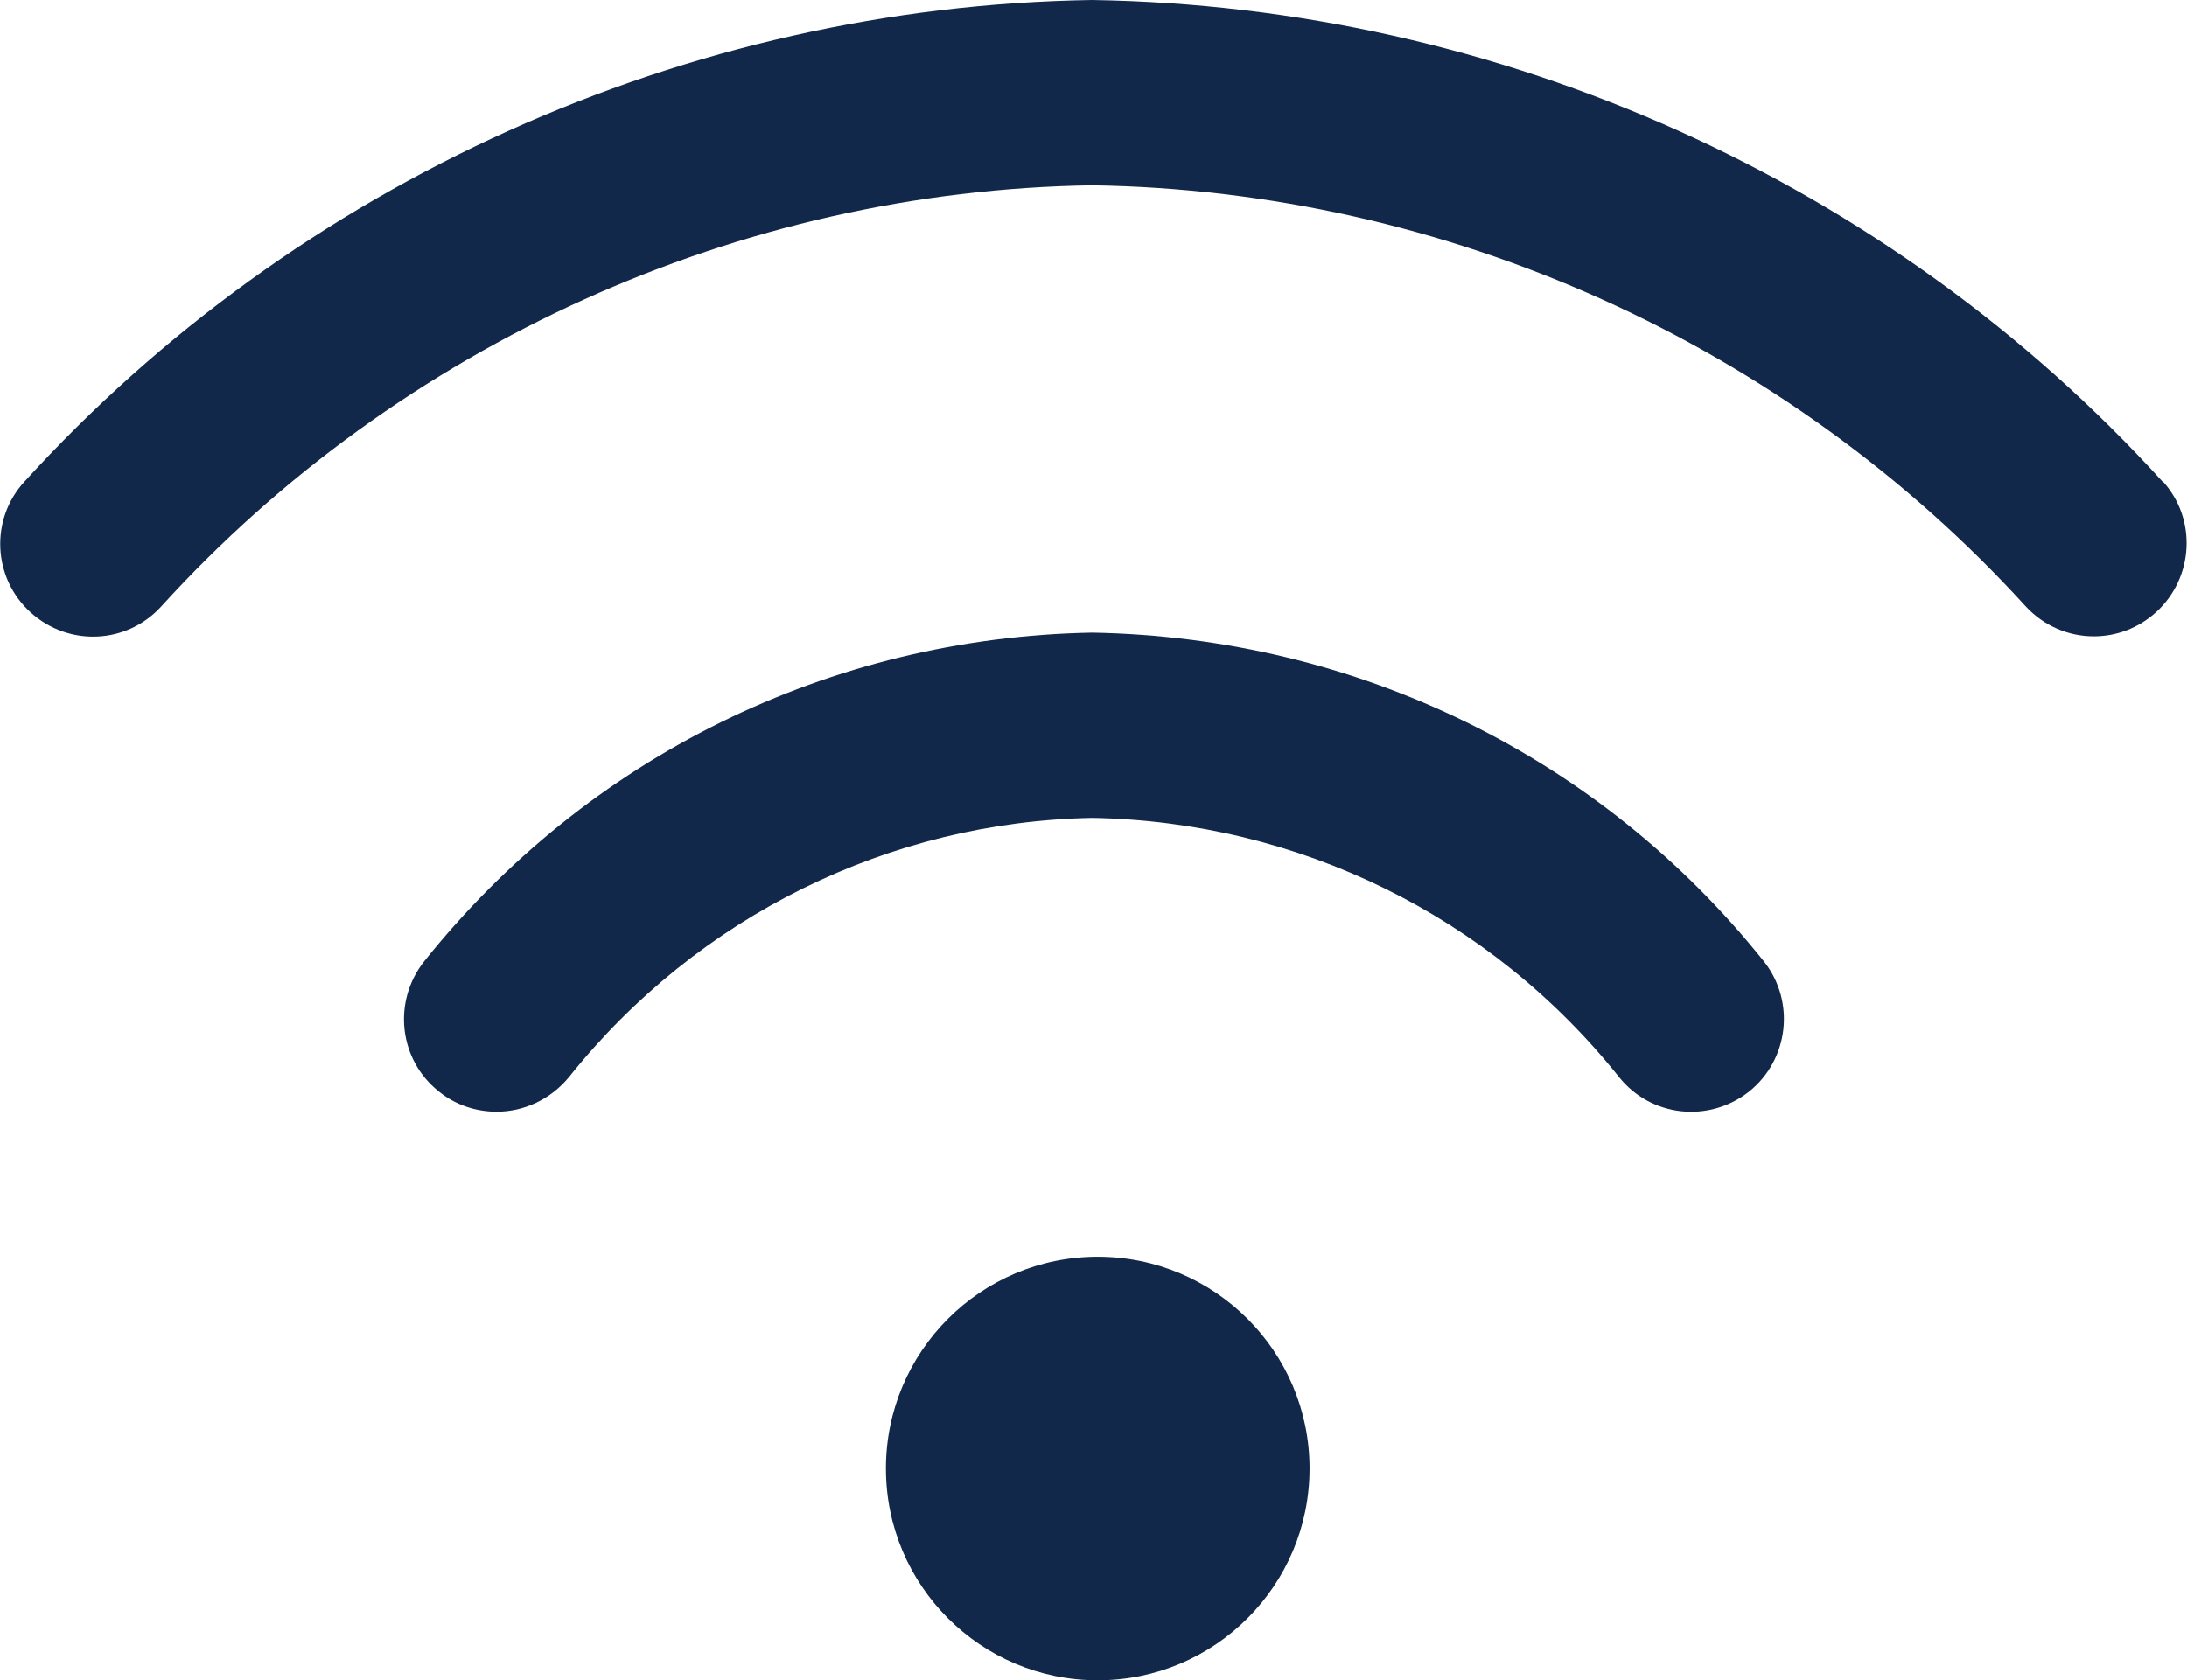
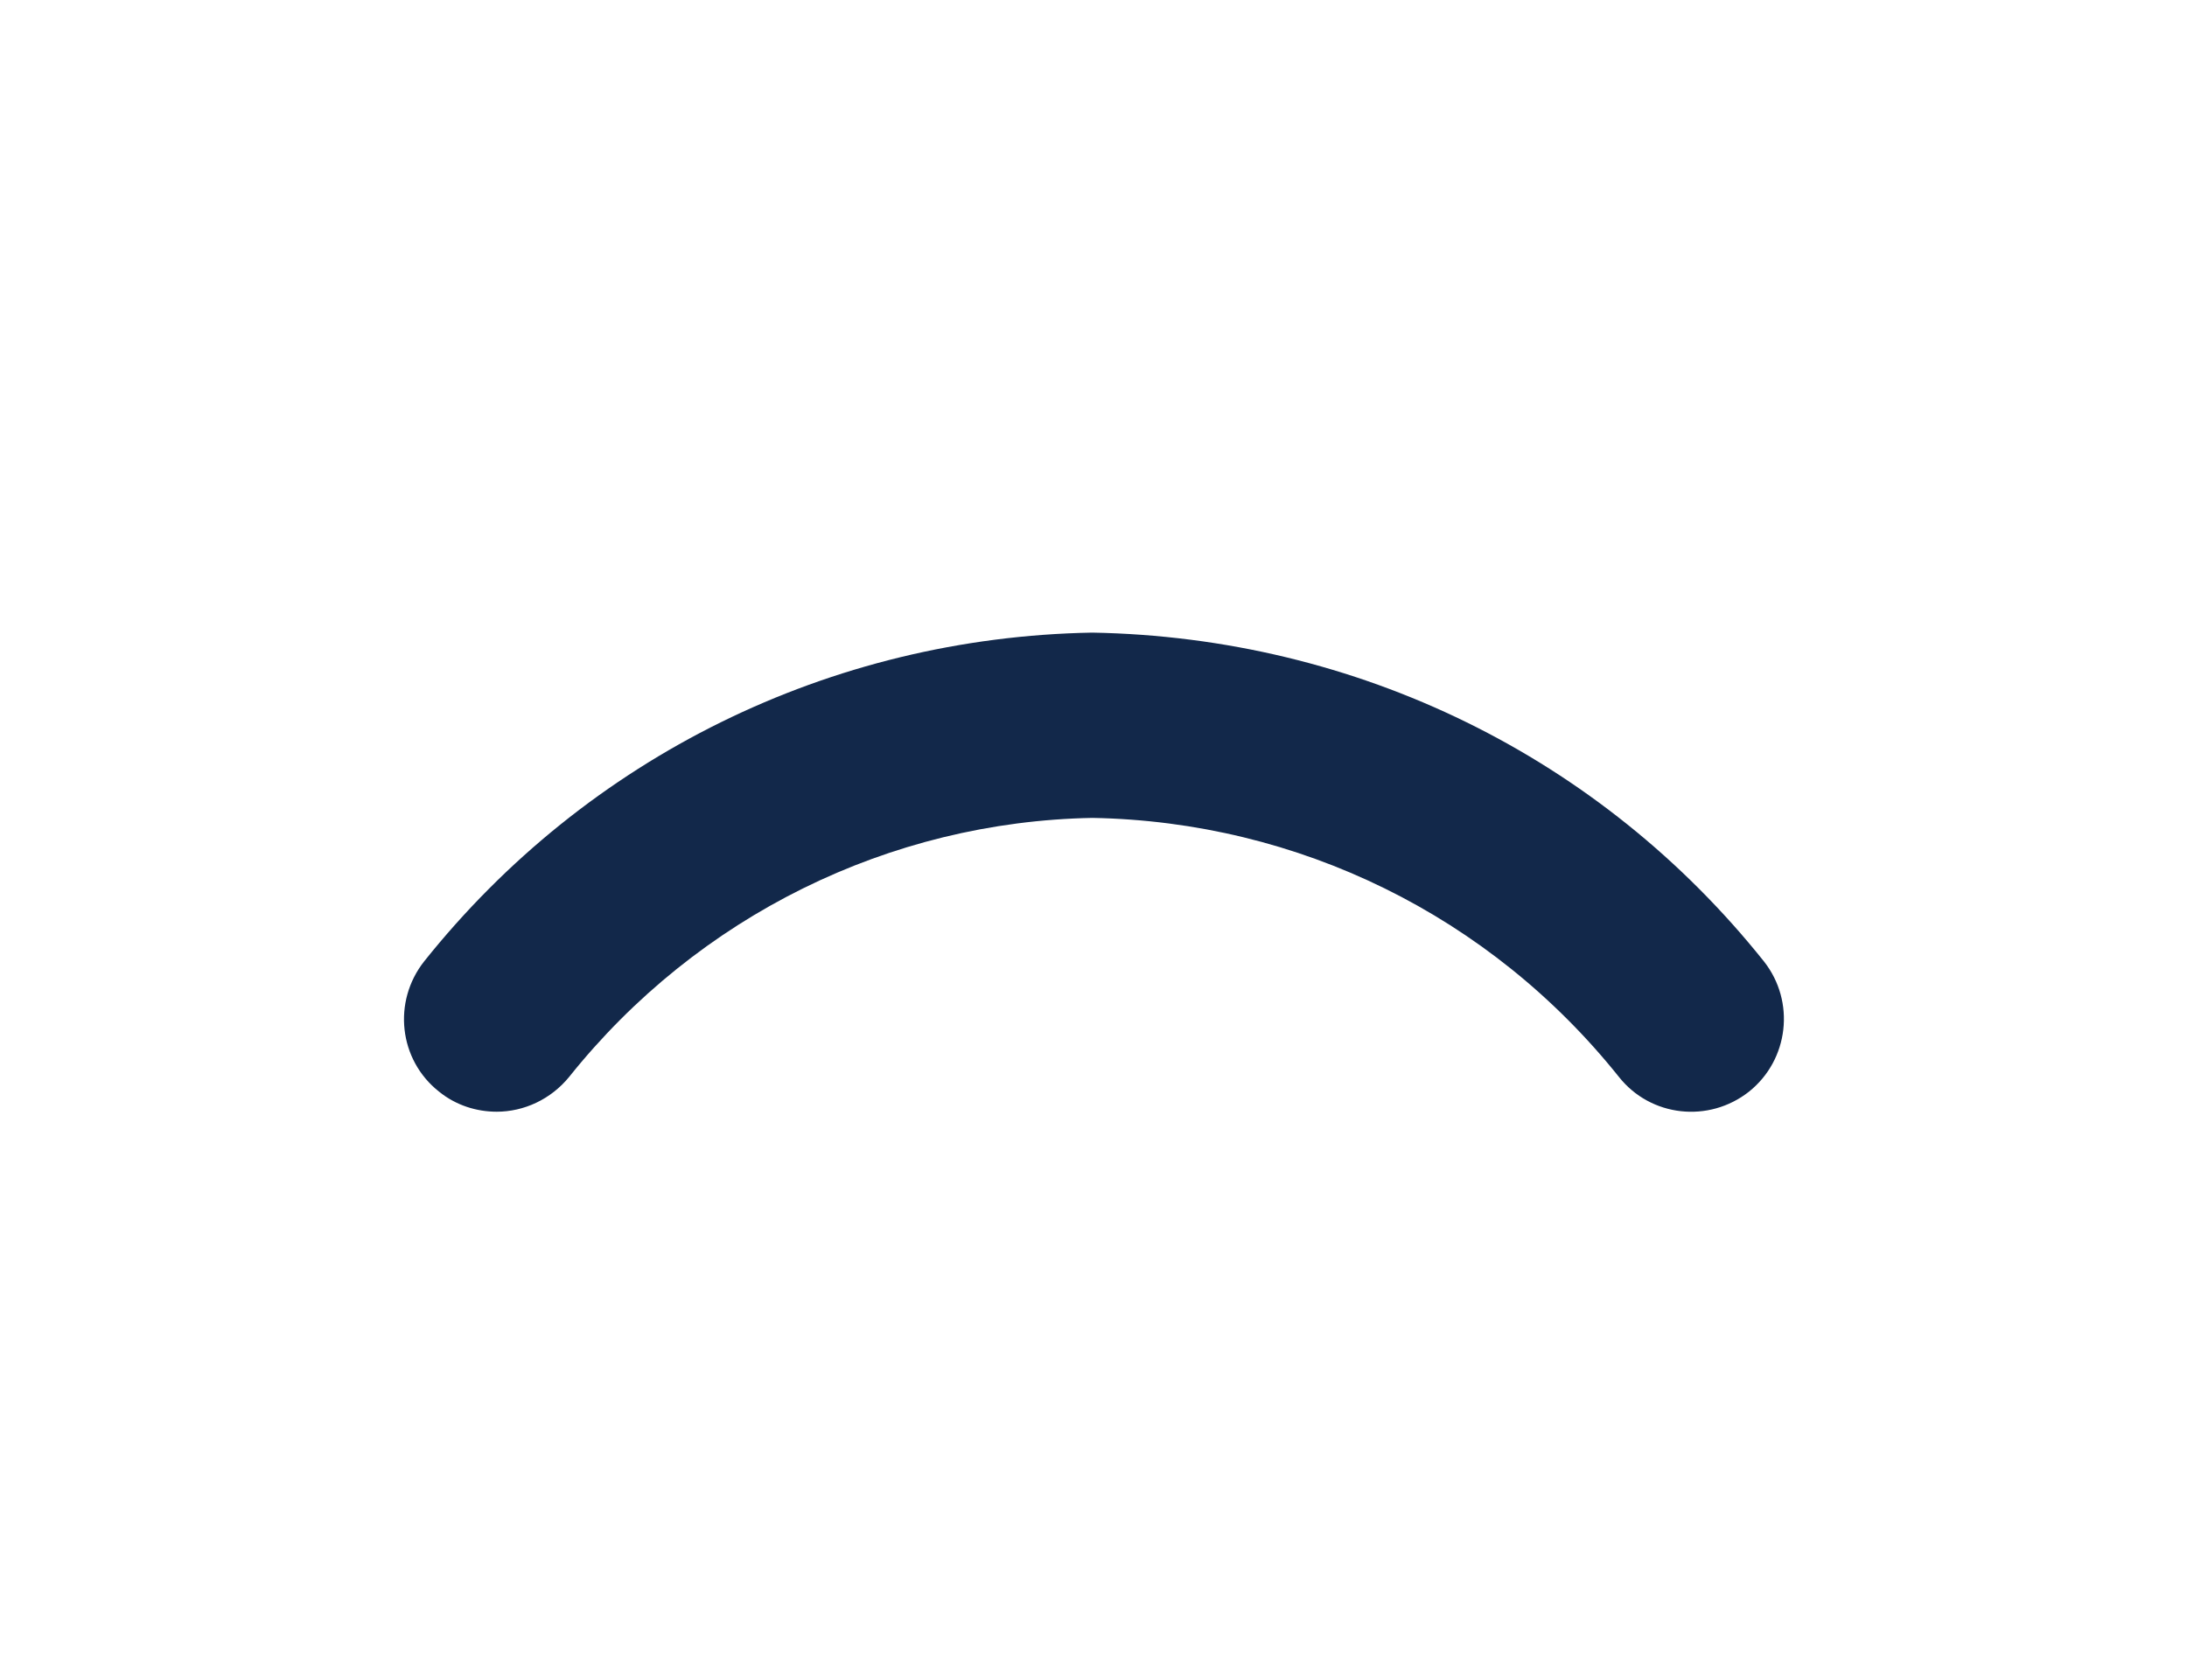
<svg xmlns="http://www.w3.org/2000/svg" viewBox="0 0 41.3 31.74">
  <defs>
    <style>.d{fill:#12284a;}</style>
  </defs>
  <g id="a" />
  <g id="b">
    <g id="c">
      <g>
-         <path class="d" d="M40.84,9.1C35.69,3.43,28.34,.12,20.62,0,12.96,.12,5.61,3.44,.46,9.1c-.65,.71-.6,1.82,.12,2.47,.72,.65,1.82,.6,2.47-.12C7.55,6.5,13.98,3.6,20.62,3.5c6.7,.1,13.12,3,17.63,7.95,.35,.38,.82,.57,1.29,.57,.42,0,.84-.15,1.18-.46,.71-.65,.77-1.76,.12-2.47Z" />
        <path class="d" d="M20.62,11.95c-4.94,.09-9.53,2.35-12.61,6.21-.6,.76-.48,1.86,.28,2.46,.32,.26,.71,.38,1.09,.38,.51,0,1.02-.23,1.37-.66,2.43-3.04,6.05-4.82,9.88-4.89,3.89,.07,7.51,1.85,9.94,4.89,.6,.76,1.7,.88,2.46,.28,.75-.6,.88-1.7,.28-2.46-3.08-3.86-7.68-6.12-12.68-6.21Z" />
-         <circle class="d" cx="20.73" cy="27.74" r="4" />
      </g>
    </g>
  </g>
</svg>